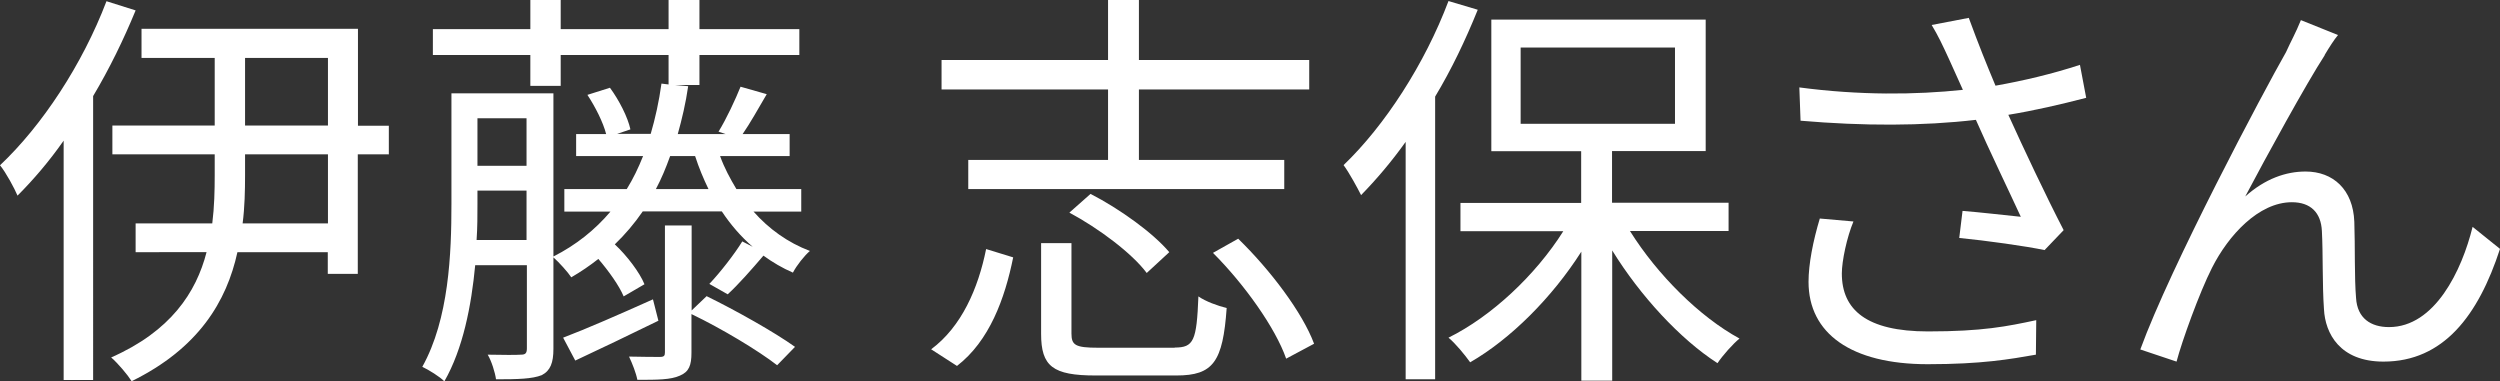
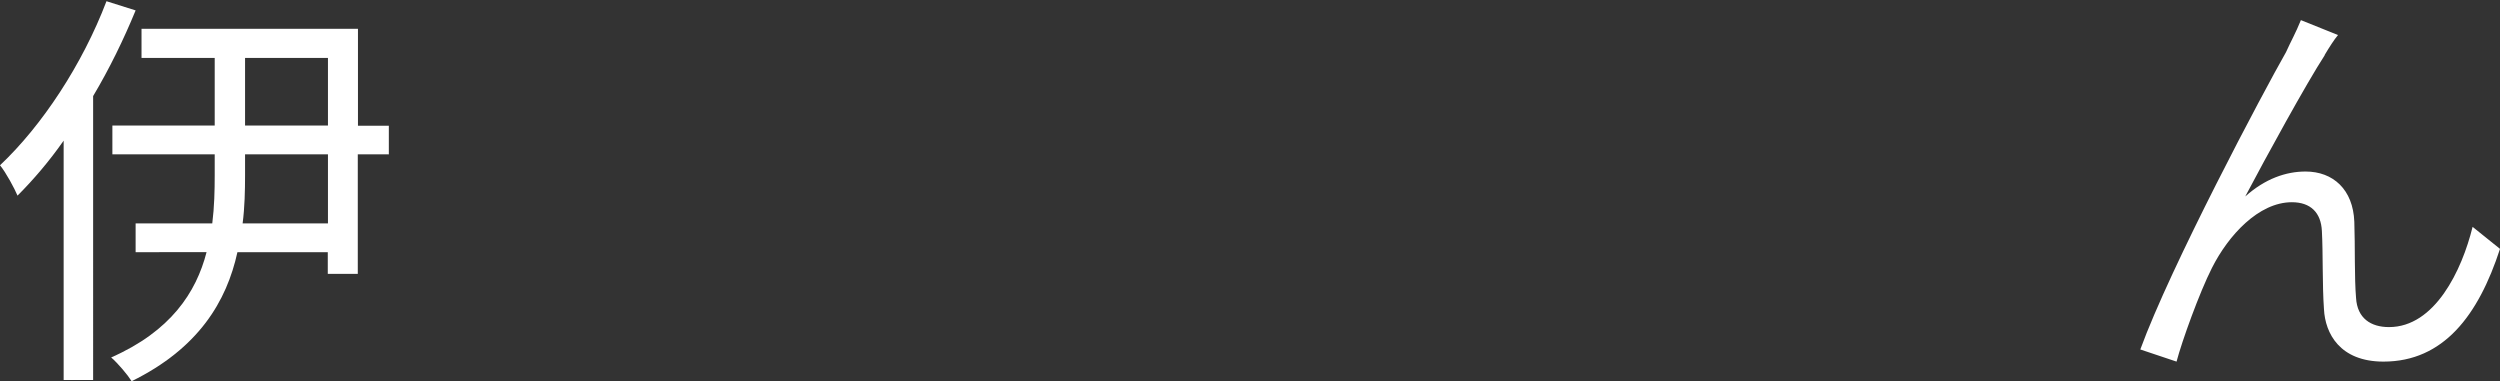
<svg xmlns="http://www.w3.org/2000/svg" id="_レイヤー_2" viewBox="0 0 144.15 21.99">
  <rect x="0" y="0" width="144.15" height="21.99" fill="#333333" stroke="none" />
  <defs>
    <style>.cls-1{fill:#fff;}</style>
  </defs>
  <g id="_レイヤー_1-2">
    <g>
      <path class="cls-1" d="M7.82,.6c-.7,1.7-1.51,3.36-2.45,4.94V21.91h-1.7V8.11c-.84,1.2-1.75,2.26-2.66,3.17-.17-.41-.67-1.34-1.01-1.75C2.42,7.25,4.75,3.72,6.14,.07l1.68,.53Zm14.59,8.3h-1.78v6.89h-1.73v-1.25h-5.21c-.62,2.83-2.23,5.54-6.1,7.44-.24-.38-.77-1.01-1.18-1.37,3.43-1.51,4.9-3.74,5.5-6.07H7.82v-1.66h4.42c.12-.96,.14-1.9,.14-2.78v-1.2H6.48v-1.66h5.9V3.34h-4.22V1.66h12.48V7.25h1.78v1.66Zm-3.5,0h-4.78v1.2c0,.89-.02,1.85-.14,2.78h4.92v-3.98Zm-4.78-1.66h4.78V3.34h-4.78v3.91Z" />
-       <path class="cls-1" d="M43.44,12.19c.89,1.01,1.99,1.8,3.26,2.28-.31,.26-.77,.84-.98,1.25-.6-.26-1.18-.6-1.7-.98-.7,.82-1.44,1.66-2.06,2.23l-1.06-.6c.62-.65,1.46-1.73,1.9-2.45l.6,.31c-.67-.58-1.27-1.27-1.78-2.04h-4.56c-.48,.7-1.01,1.32-1.61,1.9,.7,.65,1.44,1.63,1.71,2.3l-1.2,.7c-.26-.62-.86-1.46-1.46-2.16-.48,.38-1.01,.74-1.56,1.06-.19-.29-.7-.86-1.03-1.15v5.28c0,.79-.17,1.25-.67,1.51-.55,.22-1.37,.24-2.64,.24-.05-.38-.26-1.06-.48-1.42,.89,.02,1.68,.02,1.92,0,.24,0,.34-.07,.34-.36v-4.8h-2.98c-.22,2.33-.7,4.82-1.78,6.7-.24-.26-.91-.67-1.27-.84,1.54-2.76,1.68-6.55,1.68-9.38V5.38h5.88V14.79c1.32-.67,2.4-1.54,3.29-2.59h-2.66v-1.3h3.6c.36-.58,.67-1.22,.94-1.9h-3.86v-1.27h1.73c-.17-.67-.62-1.56-1.08-2.26l1.3-.41c.53,.72,1.03,1.7,1.18,2.4l-.77,.26h1.94c.26-.89,.48-1.87,.62-2.9l.41,.05v-1.7h-6.22v1.78h-1.75v-1.78h-5.62V1.68h5.62V0h1.75V1.68h6.22V0h1.78V1.68h5.76v1.49h-5.76v1.73h-1.42l.77,.07c-.14,.98-.36,1.9-.6,2.76h2.76l-.41-.14c.46-.74,.98-1.87,1.27-2.59l1.51,.43c-.48,.82-.96,1.68-1.39,2.3h2.71v1.27h-4.01c.24,.67,.58,1.3,.94,1.9h3.74v1.3h-2.74Zm-13.08,1.66v-2.86h-2.83v.79c0,.65,0,1.34-.05,2.06h2.88Zm-2.83-7.03v2.74h2.83v-2.74h-2.83Zm10.44,11.67c-1.68,.82-3.36,1.63-4.8,2.3l-.7-1.32c1.32-.5,3.24-1.34,5.18-2.21l.31,1.22Zm2.76-1.42c1.68,.82,3.94,2.09,5.11,2.93l-1.03,1.06c-1.08-.84-3.19-2.11-4.94-2.95v2.23c0,.72-.14,1.1-.67,1.32-.53,.24-1.3,.24-2.45,.24-.07-.38-.29-.94-.48-1.34,.82,.02,1.54,.02,1.78,.02s.29-.07,.29-.26v-7.32h1.54v4.9l.86-.82Zm.12-6.17c-.29-.6-.55-1.22-.77-1.9h-1.44c-.24,.67-.5,1.3-.82,1.9h3.02Z" />
-       <path class="cls-1" d="M53.69,20.14c1.75-1.3,2.71-3.5,3.17-5.78l1.56,.48c-.48,2.38-1.37,4.82-3.24,6.26l-1.49-.96Zm10.2-14.98h-9.6v-1.7h9.6V0h1.78V3.46h9.82v1.7h-9.82v4.06h8.38v1.68h-18.22v-1.68h8.06V5.16Zm3.84,14.88c1.1,0,1.27-.38,1.37-2.95,.41,.29,1.13,.55,1.63,.67-.22,3.1-.77,3.89-2.9,3.89h-4.66c-2.47,0-3.14-.53-3.14-2.4v-5.23h1.75v5.21c0,.67,.22,.82,1.54,.82h4.42Zm-4.85-8.86c1.68,.86,3.62,2.26,4.54,3.36l-1.3,1.2c-.84-1.13-2.76-2.57-4.46-3.48l1.22-1.08Zm8.52,2.59c1.85,1.8,3.7,4.25,4.37,6.05l-1.61,.86c-.62-1.78-2.42-4.3-4.22-6.1l1.46-.82Z" />
-       <path class="cls-1" d="M85.2,.58c-.7,1.73-1.51,3.43-2.45,4.99V21.87h-1.7V8.18c-.82,1.15-1.7,2.18-2.57,3.07-.19-.38-.7-1.32-1.01-1.73,2.38-2.28,4.68-5.83,6.05-9.46l1.68,.5Zm8.79,12.75c1.58,2.52,4.01,4.94,6.31,6.19-.38,.31-.96,.96-1.27,1.42-2.16-1.39-4.46-3.89-6.07-6.5v7.51h-1.78v-7.44c-1.68,2.64-4.08,5.04-6.41,6.38-.31-.43-.84-1.08-1.25-1.42,2.47-1.22,5.02-3.6,6.62-6.14h-5.93v-1.63h6.96v-2.98h-5.18V1.13h12.36v7.58h-5.4v2.98h6.72v1.63h-5.69Zm-6.31-6.19h8.9V2.74h-8.9V7.13Z" />
-       <path class="cls-1" d="M120.29,5.64c-1.46,.38-3.02,.74-4.49,.98,.86,1.9,2.16,4.66,3.19,6.65l-1.1,1.15c-1.03-.22-3.38-.55-4.92-.7l.19-1.56c.91,.07,2.57,.26,3.36,.34-.67-1.46-1.87-3.94-2.59-5.59-3.07,.36-6.48,.36-10.11,.05l-.07-1.92c3.46,.46,6.7,.43,9.43,.14l-.79-1.75c-.41-.89-.62-1.34-1.01-1.99l2.14-.41c.58,1.58,1.01,2.64,1.54,3.91,1.63-.29,3.24-.67,4.87-1.2l.36,1.9Zm-13.42,7.13c-.38,.91-.67,2.28-.67,3,0,2.09,1.42,3.34,4.97,3.34,3.14,0,4.56-.29,6.24-.65l-.02,1.99c-1.49,.26-3.1,.55-6.24,.55-4.42,0-6.87-1.78-6.87-4.75,0-1.03,.26-2.35,.65-3.65l1.94,.17Z" />
      <path class="cls-1" d="M134.04,3.19c-1.06,1.63-3.36,5.83-4.58,8.14,1.15-1.03,2.35-1.44,3.48-1.44,1.58,0,2.74,1.03,2.81,2.9,.05,1.42,0,3.24,.1,4.39,.07,1.18,.86,1.68,1.9,1.68,2.64,0,4.2-3.26,4.82-5.78l1.58,1.27c-1.25,3.84-3.26,6.5-6.72,6.5-2.52,0-3.36-1.63-3.43-3.02-.1-1.39-.05-3.24-.12-4.51-.05-1.06-.65-1.66-1.73-1.66-1.92,0-3.67,1.92-4.61,3.79-.72,1.42-1.73,4.22-2.04,5.4l-2.09-.7c1.75-4.8,7.1-14.86,8.4-17.14,.26-.58,.58-1.15,.86-1.85l2.14,.86c-.22,.26-.5,.7-.77,1.15Z" />
    </g>
  </g>
</svg>